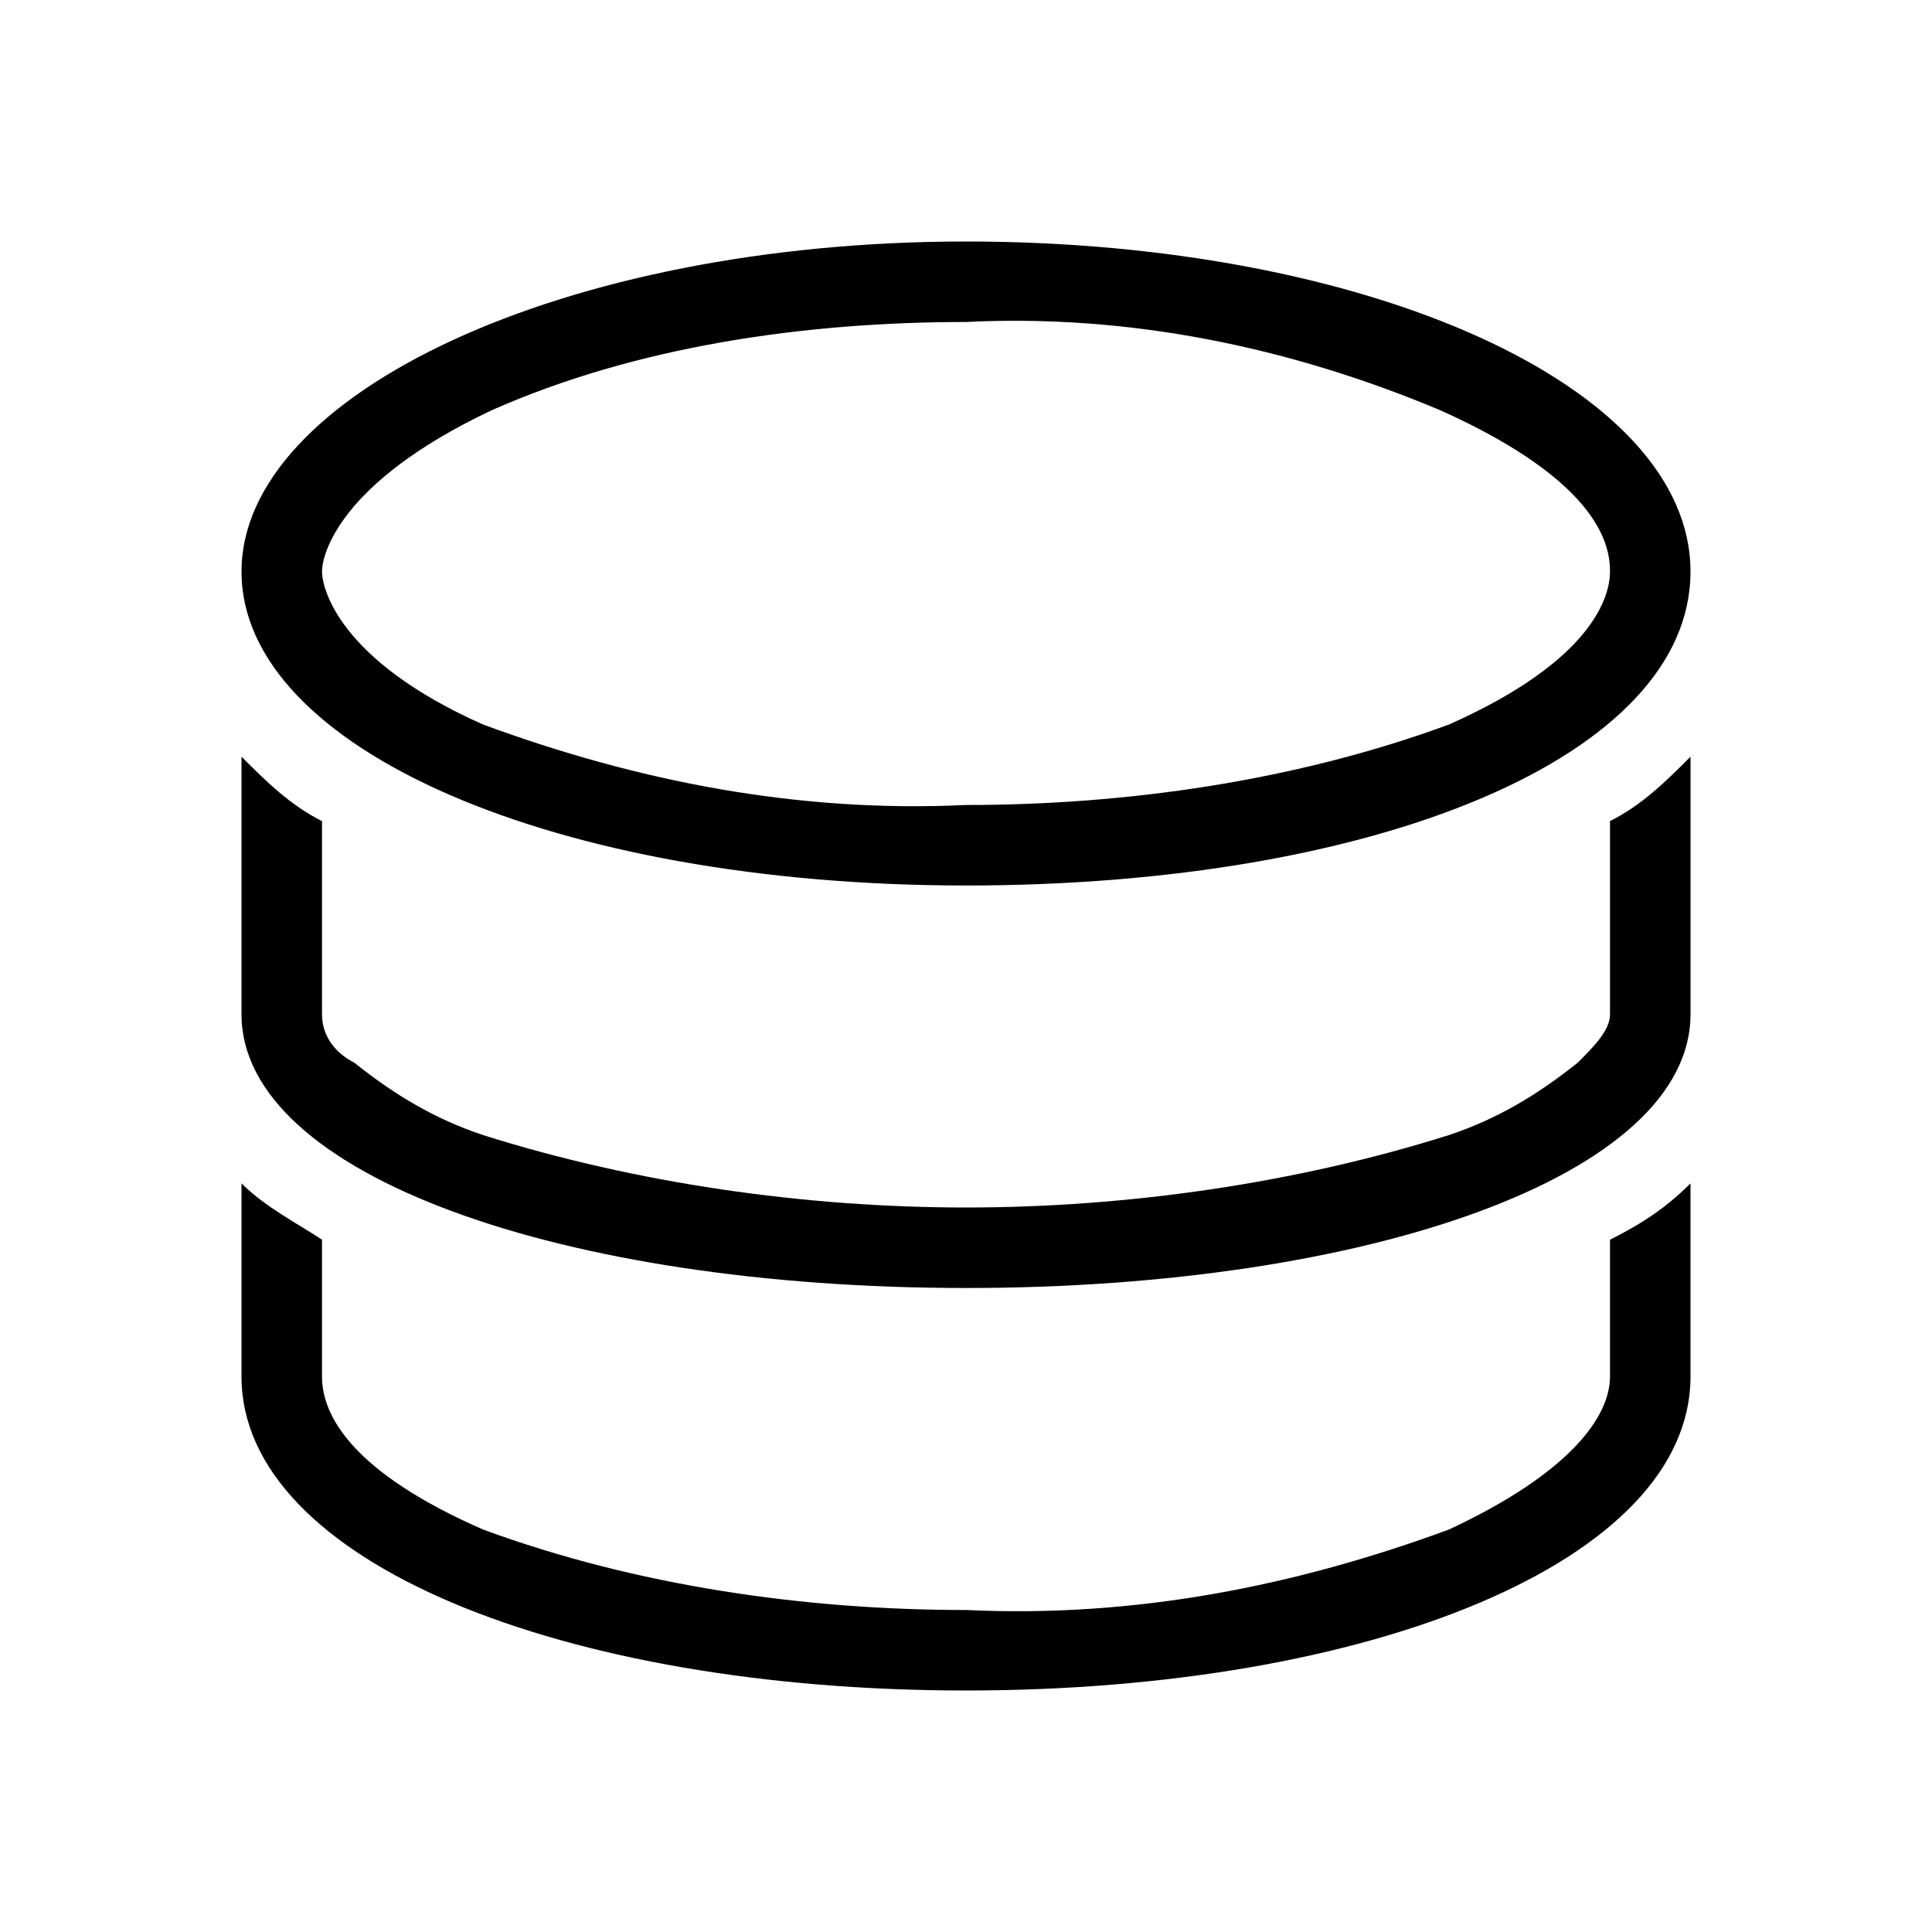
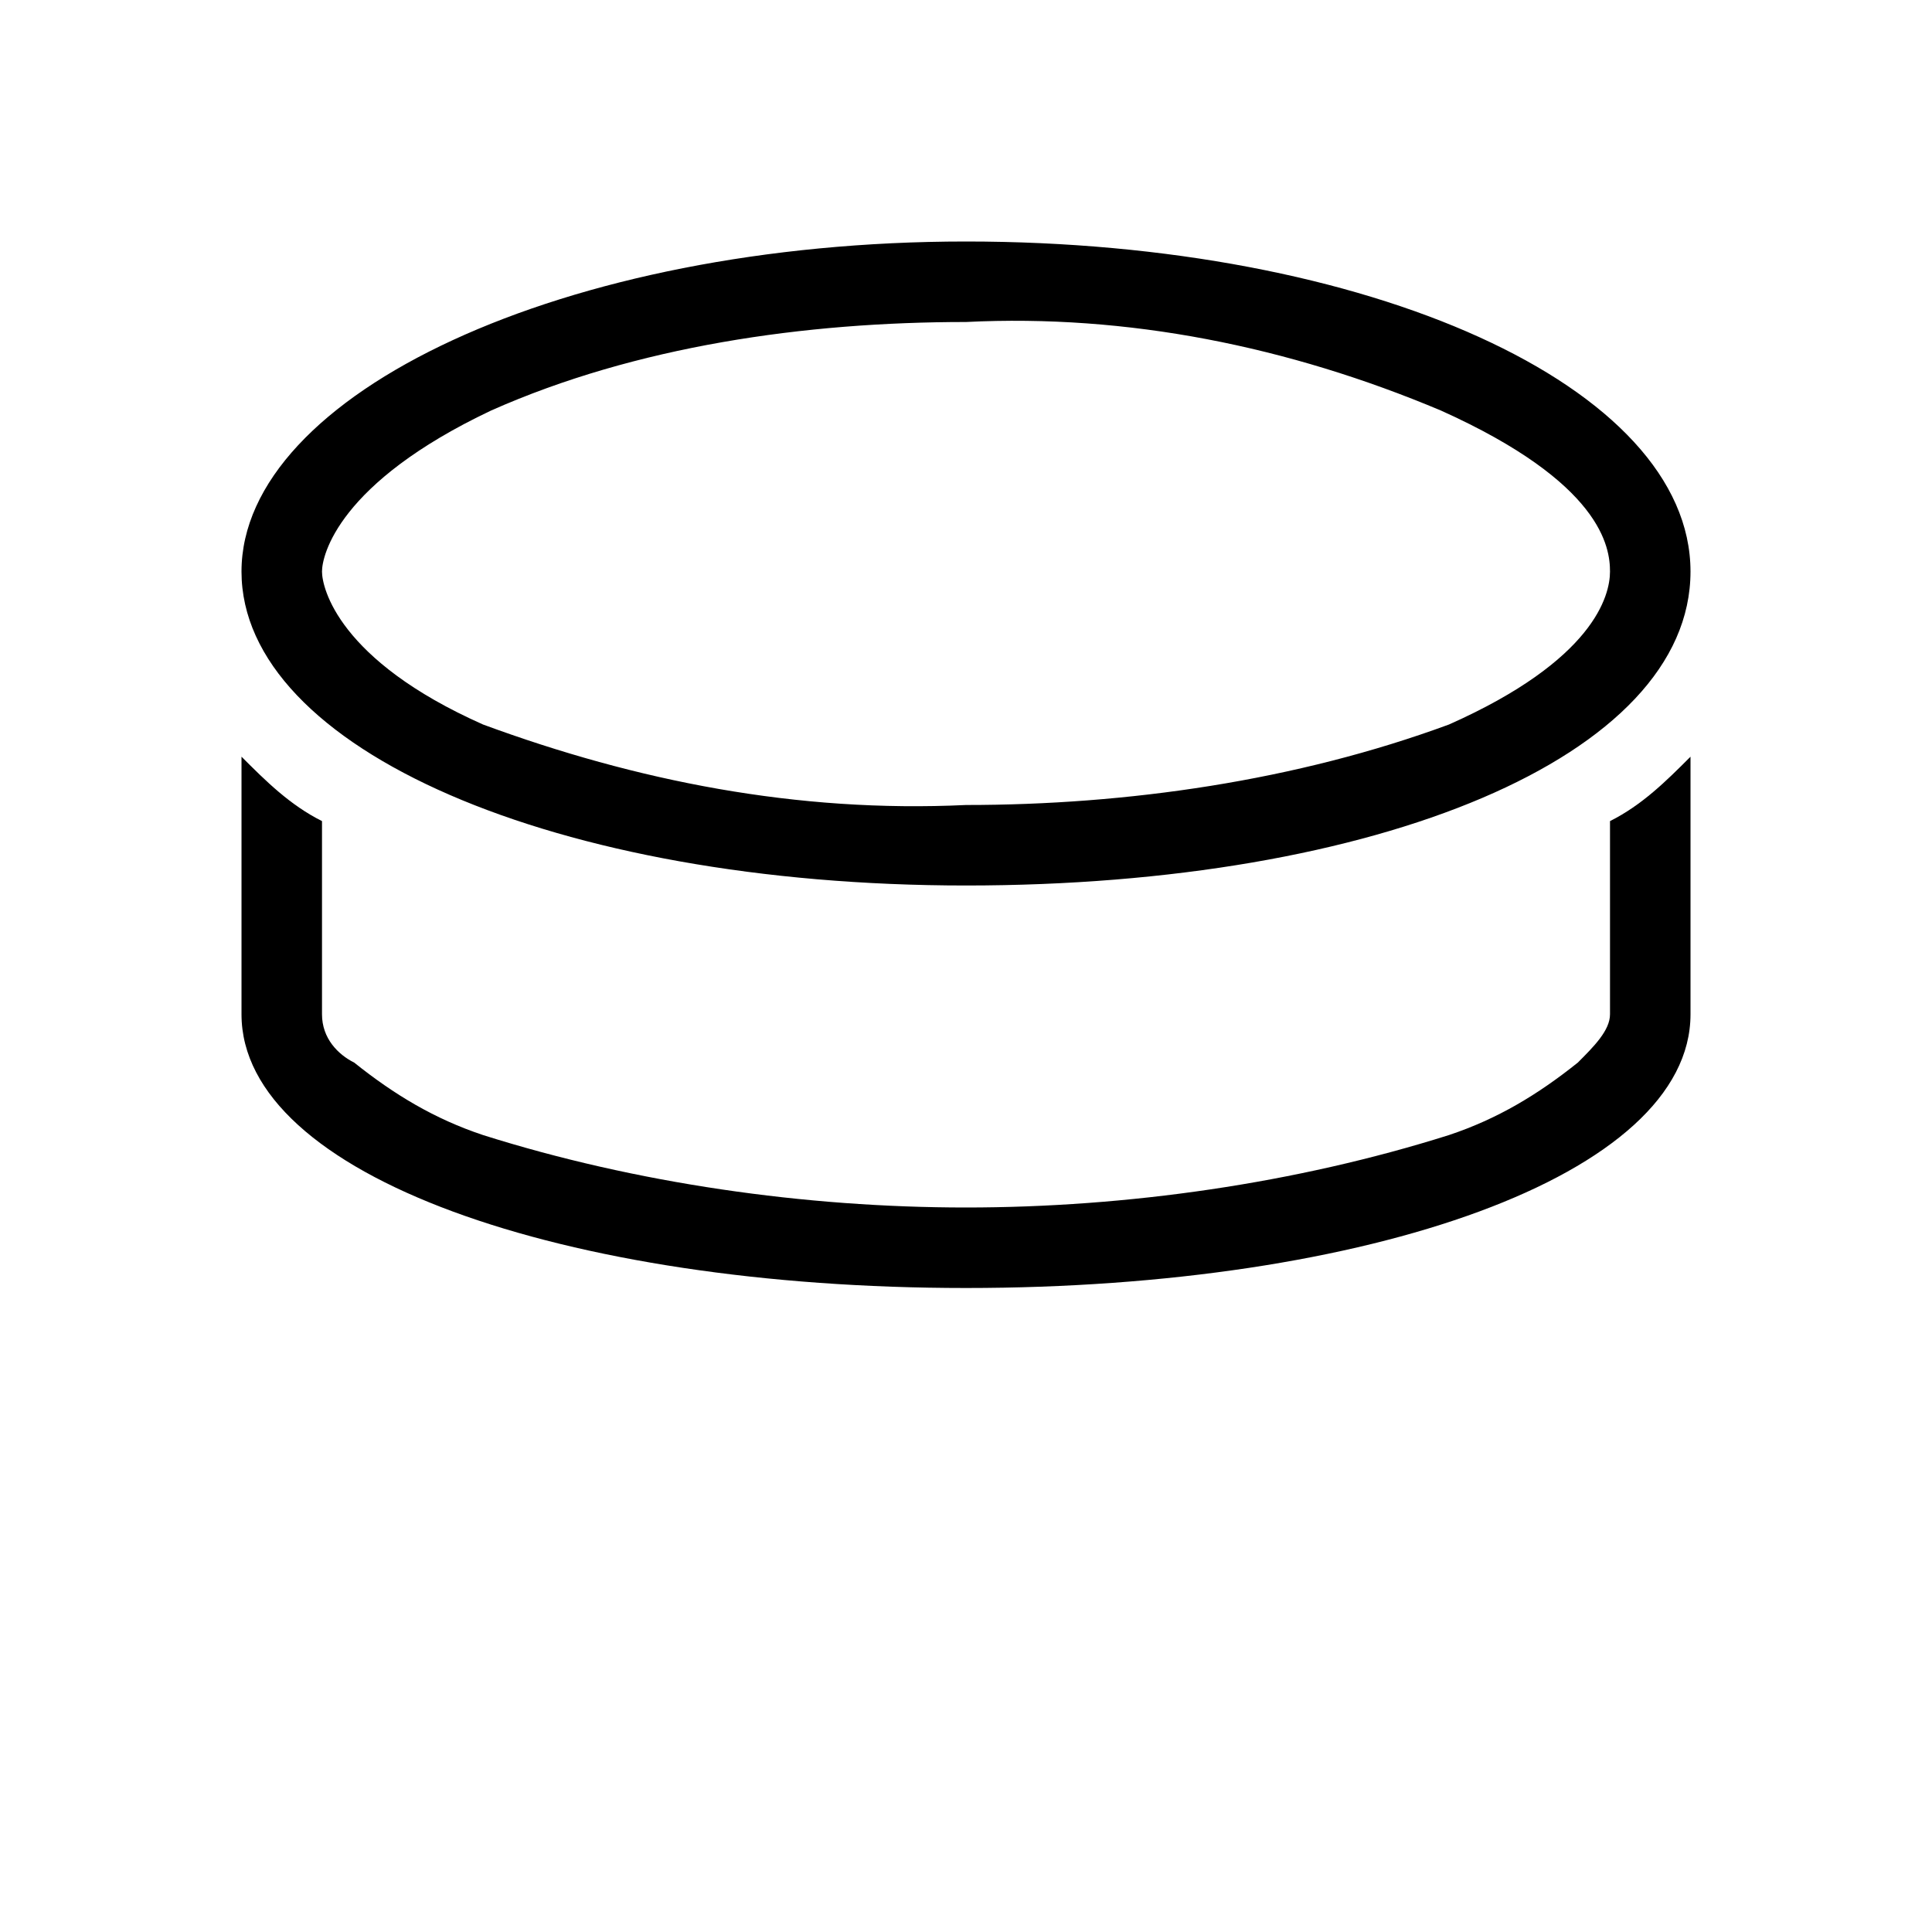
<svg xmlns="http://www.w3.org/2000/svg" id="Layer_2" viewBox="0 0 24 24">
  <g id="_1px">
    <g id="database">
-       <rect id="light_devicesandhardware_database_background" width="24" height="24" style="fill:none;" />
-       <path id="Subtract-14" d="m3,14.7v2.4c0,2.3,4,3.9,9,3.9s9-1.6,9-3.9v-2.4h0c-.3.3-.6.5-1,.7v1.7c0,.5-.5,1.2-2,1.9-1.9.7-3.9,1.1-6,1-2,0-4.1-.3-6-1-1.6-.7-2-1.4-2-1.9v-1.7c-.3-.2-.7-.4-1-.7h0Z" />
      <path id="Subtract-15" d="m4,10.2v2.4c0,.3.2.5.4.6.5.4,1,.7,1.6.9,1.9.6,4,.9,6,.9,2,0,4.1-.3,6-.9.6-.2,1.1-.5,1.6-.9.2-.2.4-.4.4-.6v-2.4c.4-.2.7-.5,1-.8v3.2c0,2-4,3.4-9,3.4s-9-1.4-9-3.4v-3.2c.3.3.6.6,1,.8Z" />
      <path id="Ellipse_44_Stroke_" d="m12,11c-5.1,0-9-1.7-9-3.9S7,3,12,3s9,1.8,9,4.1-3.9,3.9-9,3.9Zm0-7c-2,0-4.1.3-5.9,1.1-1.9.9-2.1,1.8-2.1,2s.2,1.1,2,1.9c1.9.7,3.9,1.1,6,1,2,0,4.1-.3,6-1,1.8-.8,2-1.6,2-1.9s-.1-1.1-2.1-2c-1.9-.8-3.9-1.2-5.9-1.1Z" />
    </g>
  </g>
</svg>